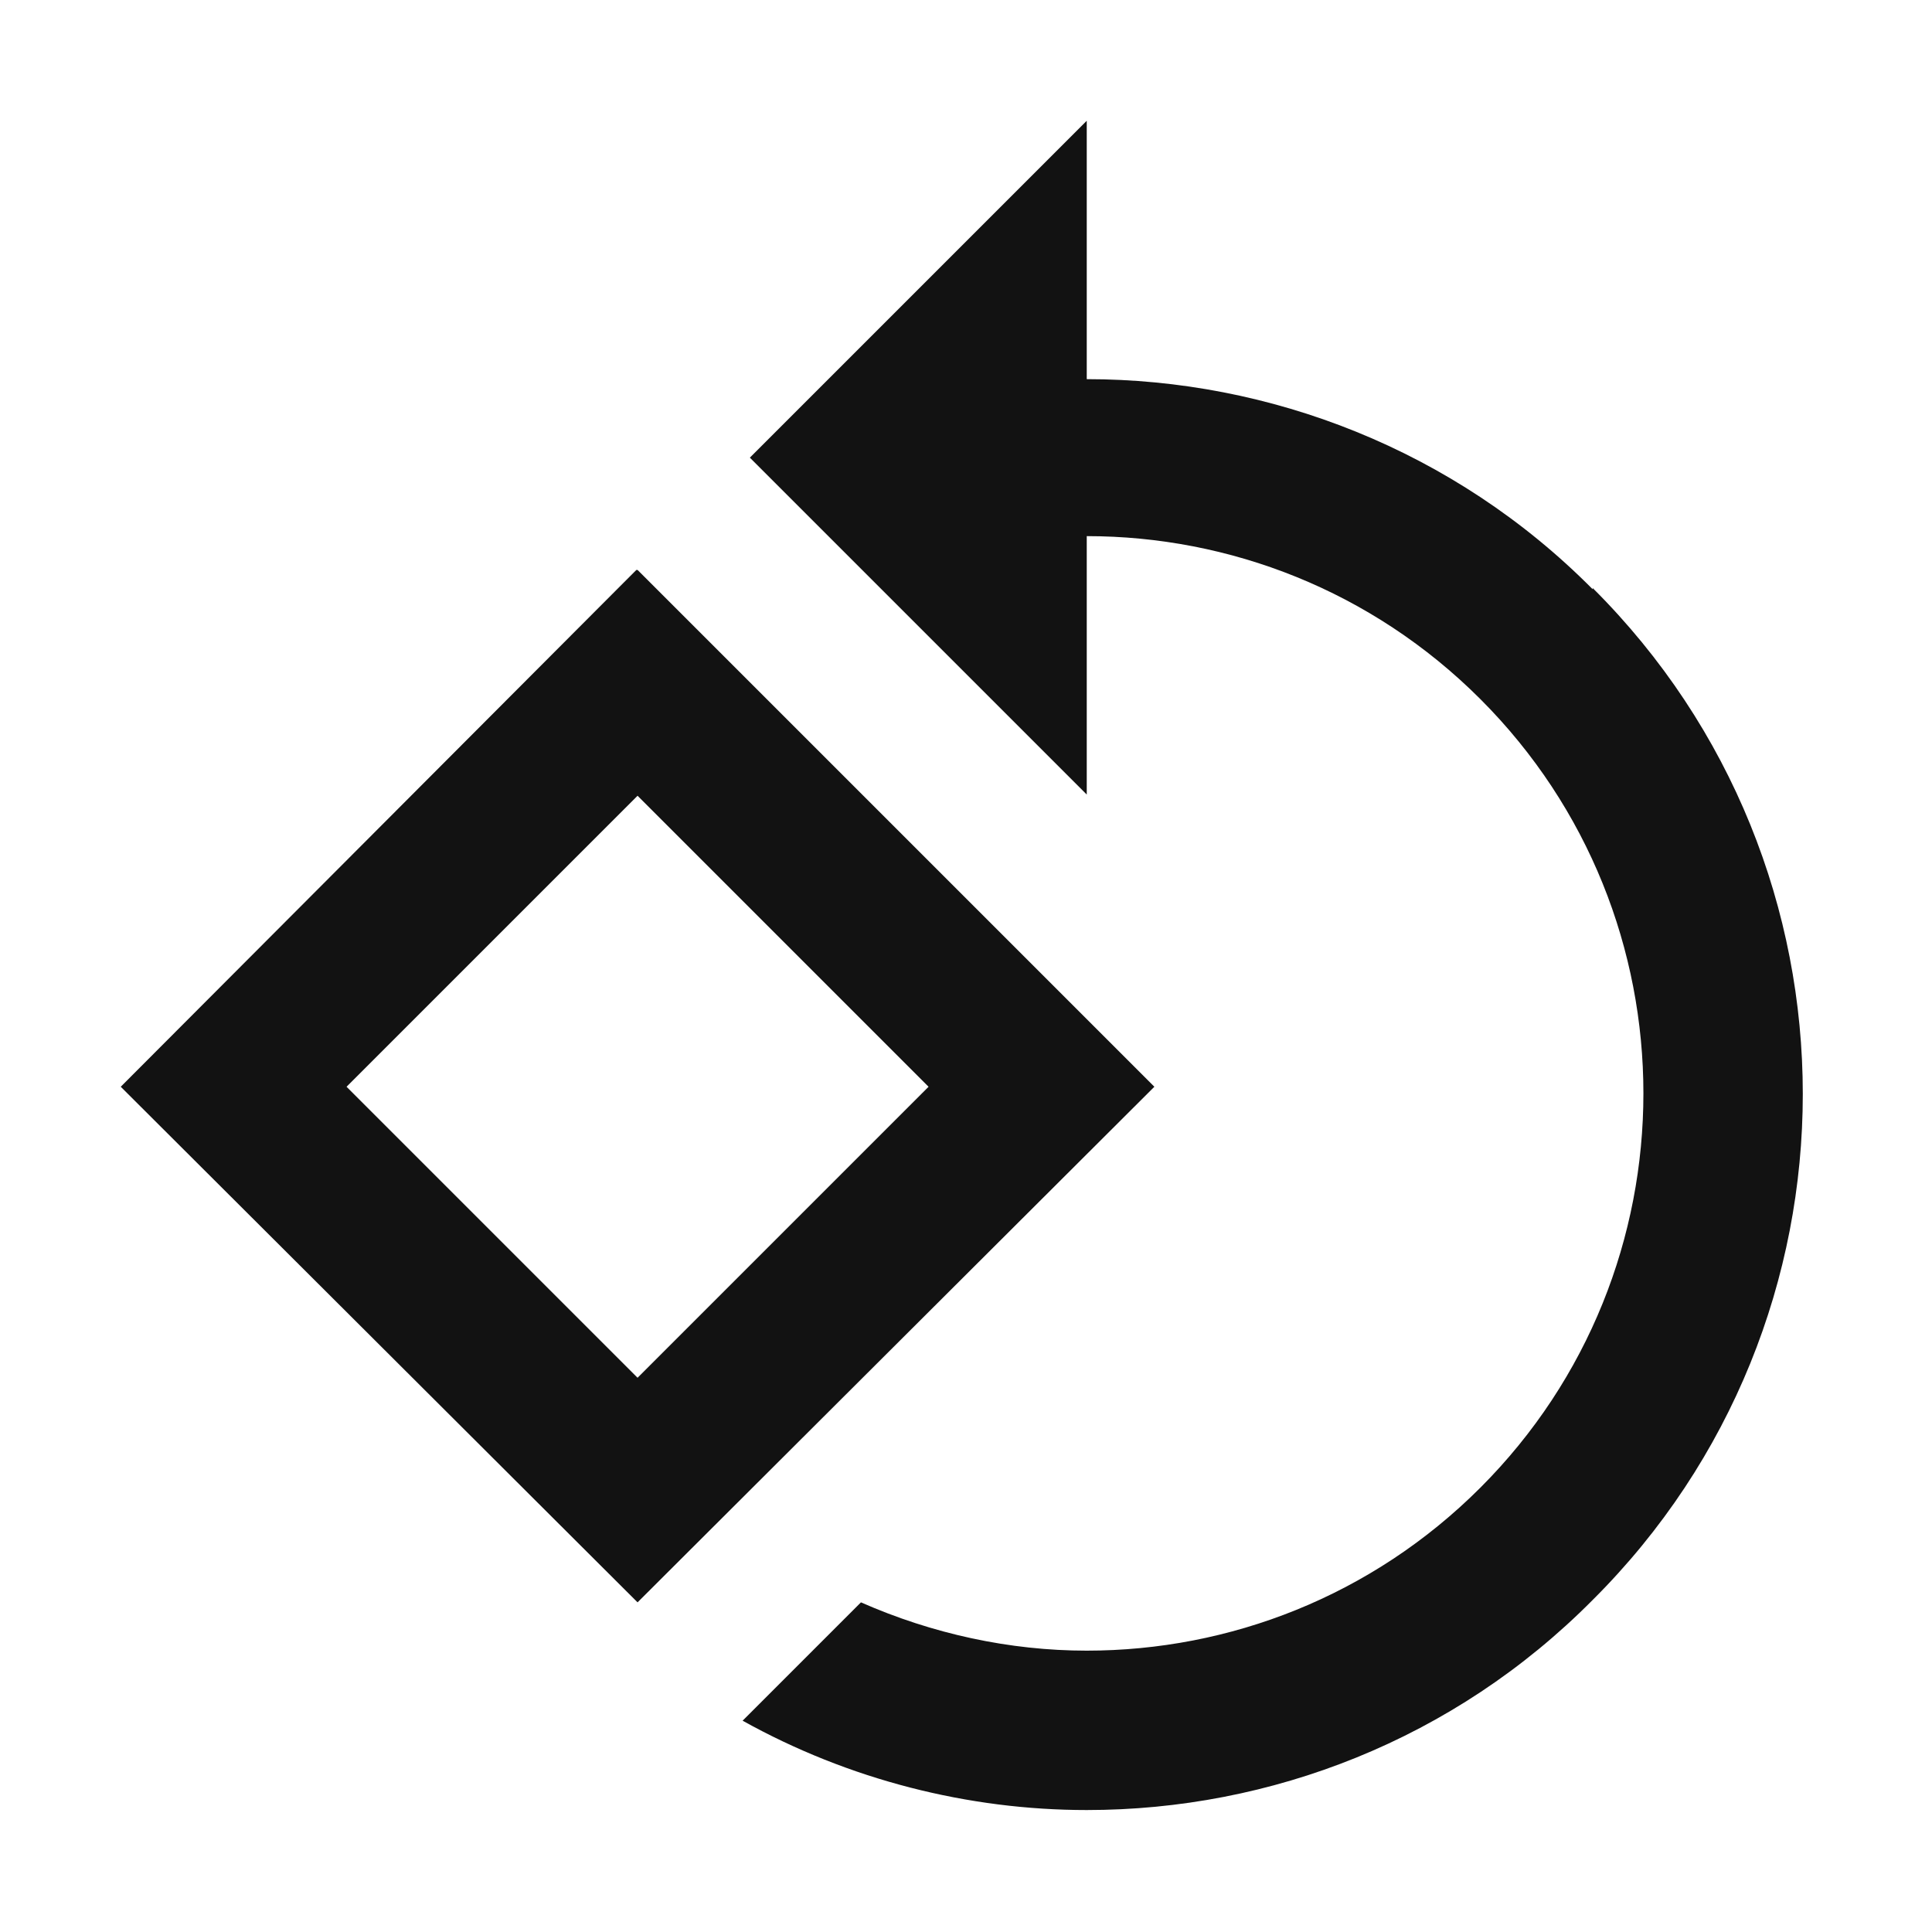
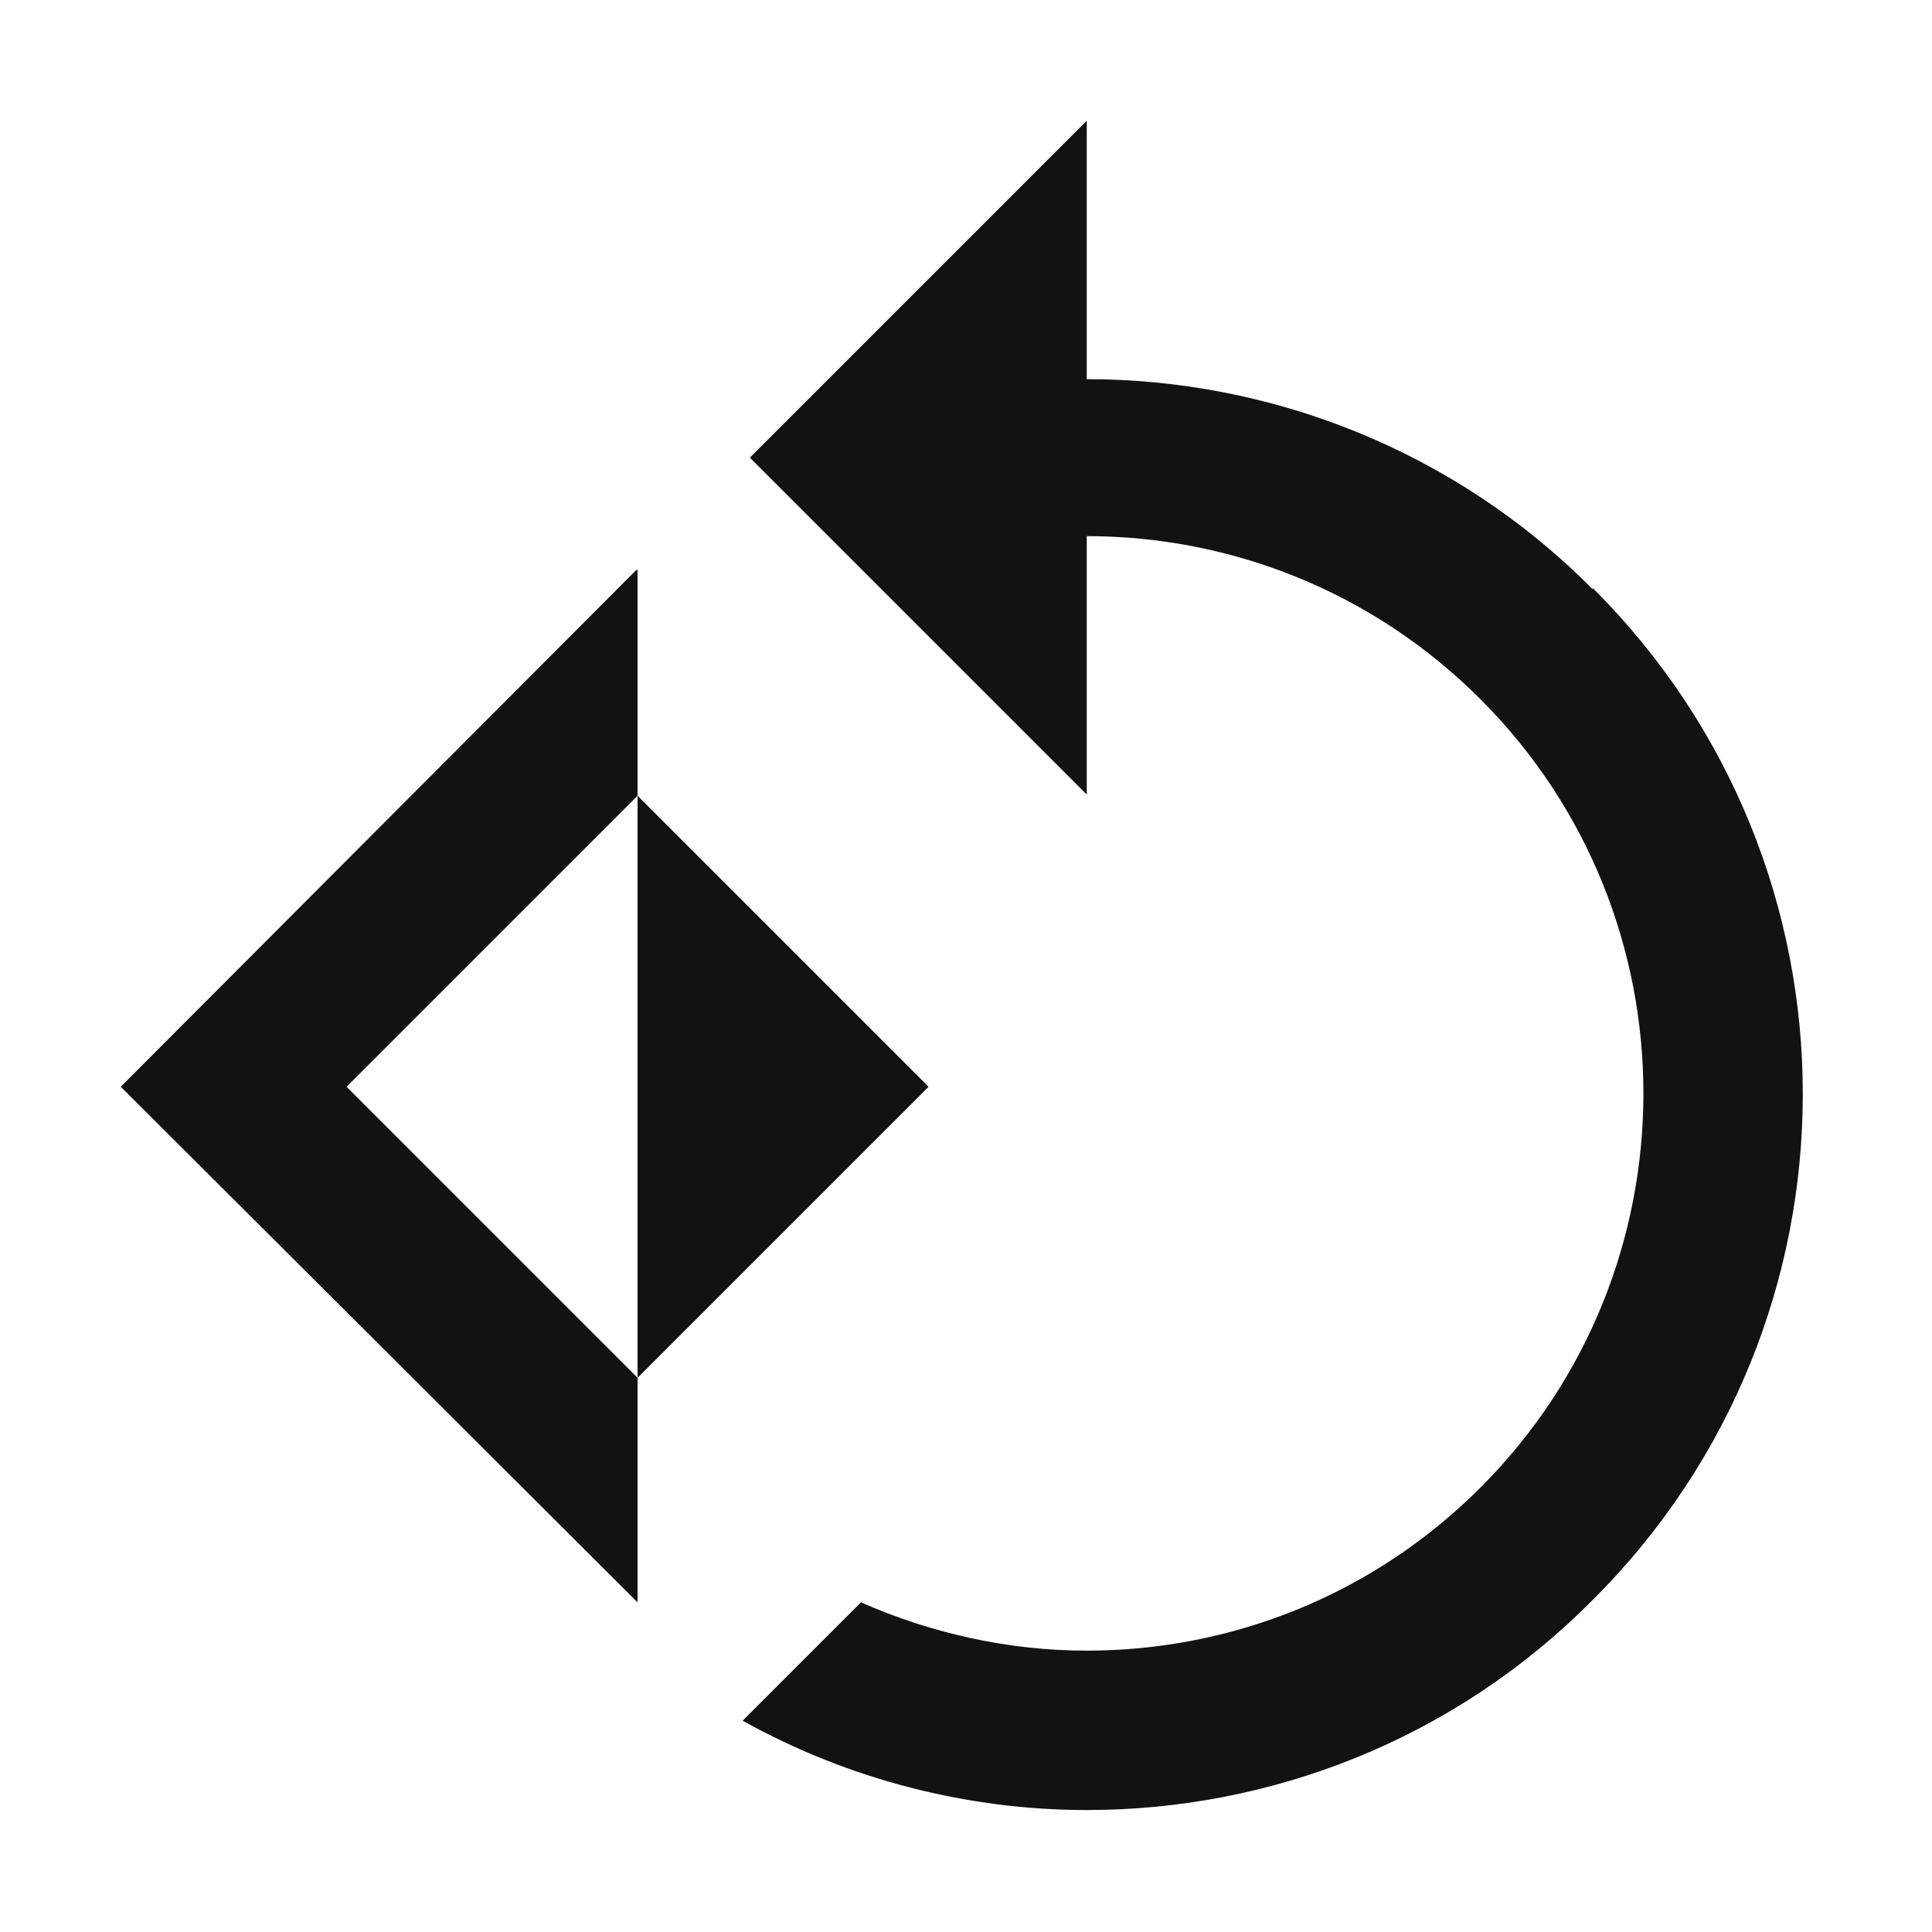
<svg xmlns="http://www.w3.org/2000/svg" width="24" height="24" viewBox="0 0 24 24" fill="none">
-   <path d="M7.905 7.08L1.5 13.5L7.92 19.905L14.34 13.5L7.92 7.08M4.305 13.5L7.92 9.885L11.535 13.5L7.92 17.115L4.305 13.5ZM19.785 7.32C18.06 5.58 15.765 4.71 13.5 4.71V1.5L9.315 5.685L13.5 9.87V6.66C15.27 6.66 17.04 7.335 18.39 8.685C21.09 11.385 21.09 15.78 18.39 18.48C17.04 19.83 15.27 20.505 13.5 20.505C12.54 20.505 11.58 20.295 10.695 19.905L9.225 21.375C10.545 22.11 12.03 22.485 13.5 22.485C15.78 22.485 18.06 21.615 19.785 19.875C23.265 16.41 23.265 10.77 19.785 7.305V7.32Z" fill="#121212" />
+   <path d="M7.905 7.08L1.5 13.5L7.92 19.905L7.92 7.08M4.305 13.5L7.92 9.885L11.535 13.5L7.92 17.115L4.305 13.5ZM19.785 7.32C18.06 5.58 15.765 4.71 13.5 4.71V1.5L9.315 5.685L13.5 9.87V6.66C15.27 6.66 17.04 7.335 18.39 8.685C21.09 11.385 21.09 15.78 18.39 18.48C17.04 19.83 15.27 20.505 13.5 20.505C12.54 20.505 11.58 20.295 10.695 19.905L9.225 21.375C10.545 22.11 12.03 22.485 13.5 22.485C15.78 22.485 18.06 21.615 19.785 19.875C23.265 16.41 23.265 10.77 19.785 7.305V7.32Z" fill="#121212" />
</svg>